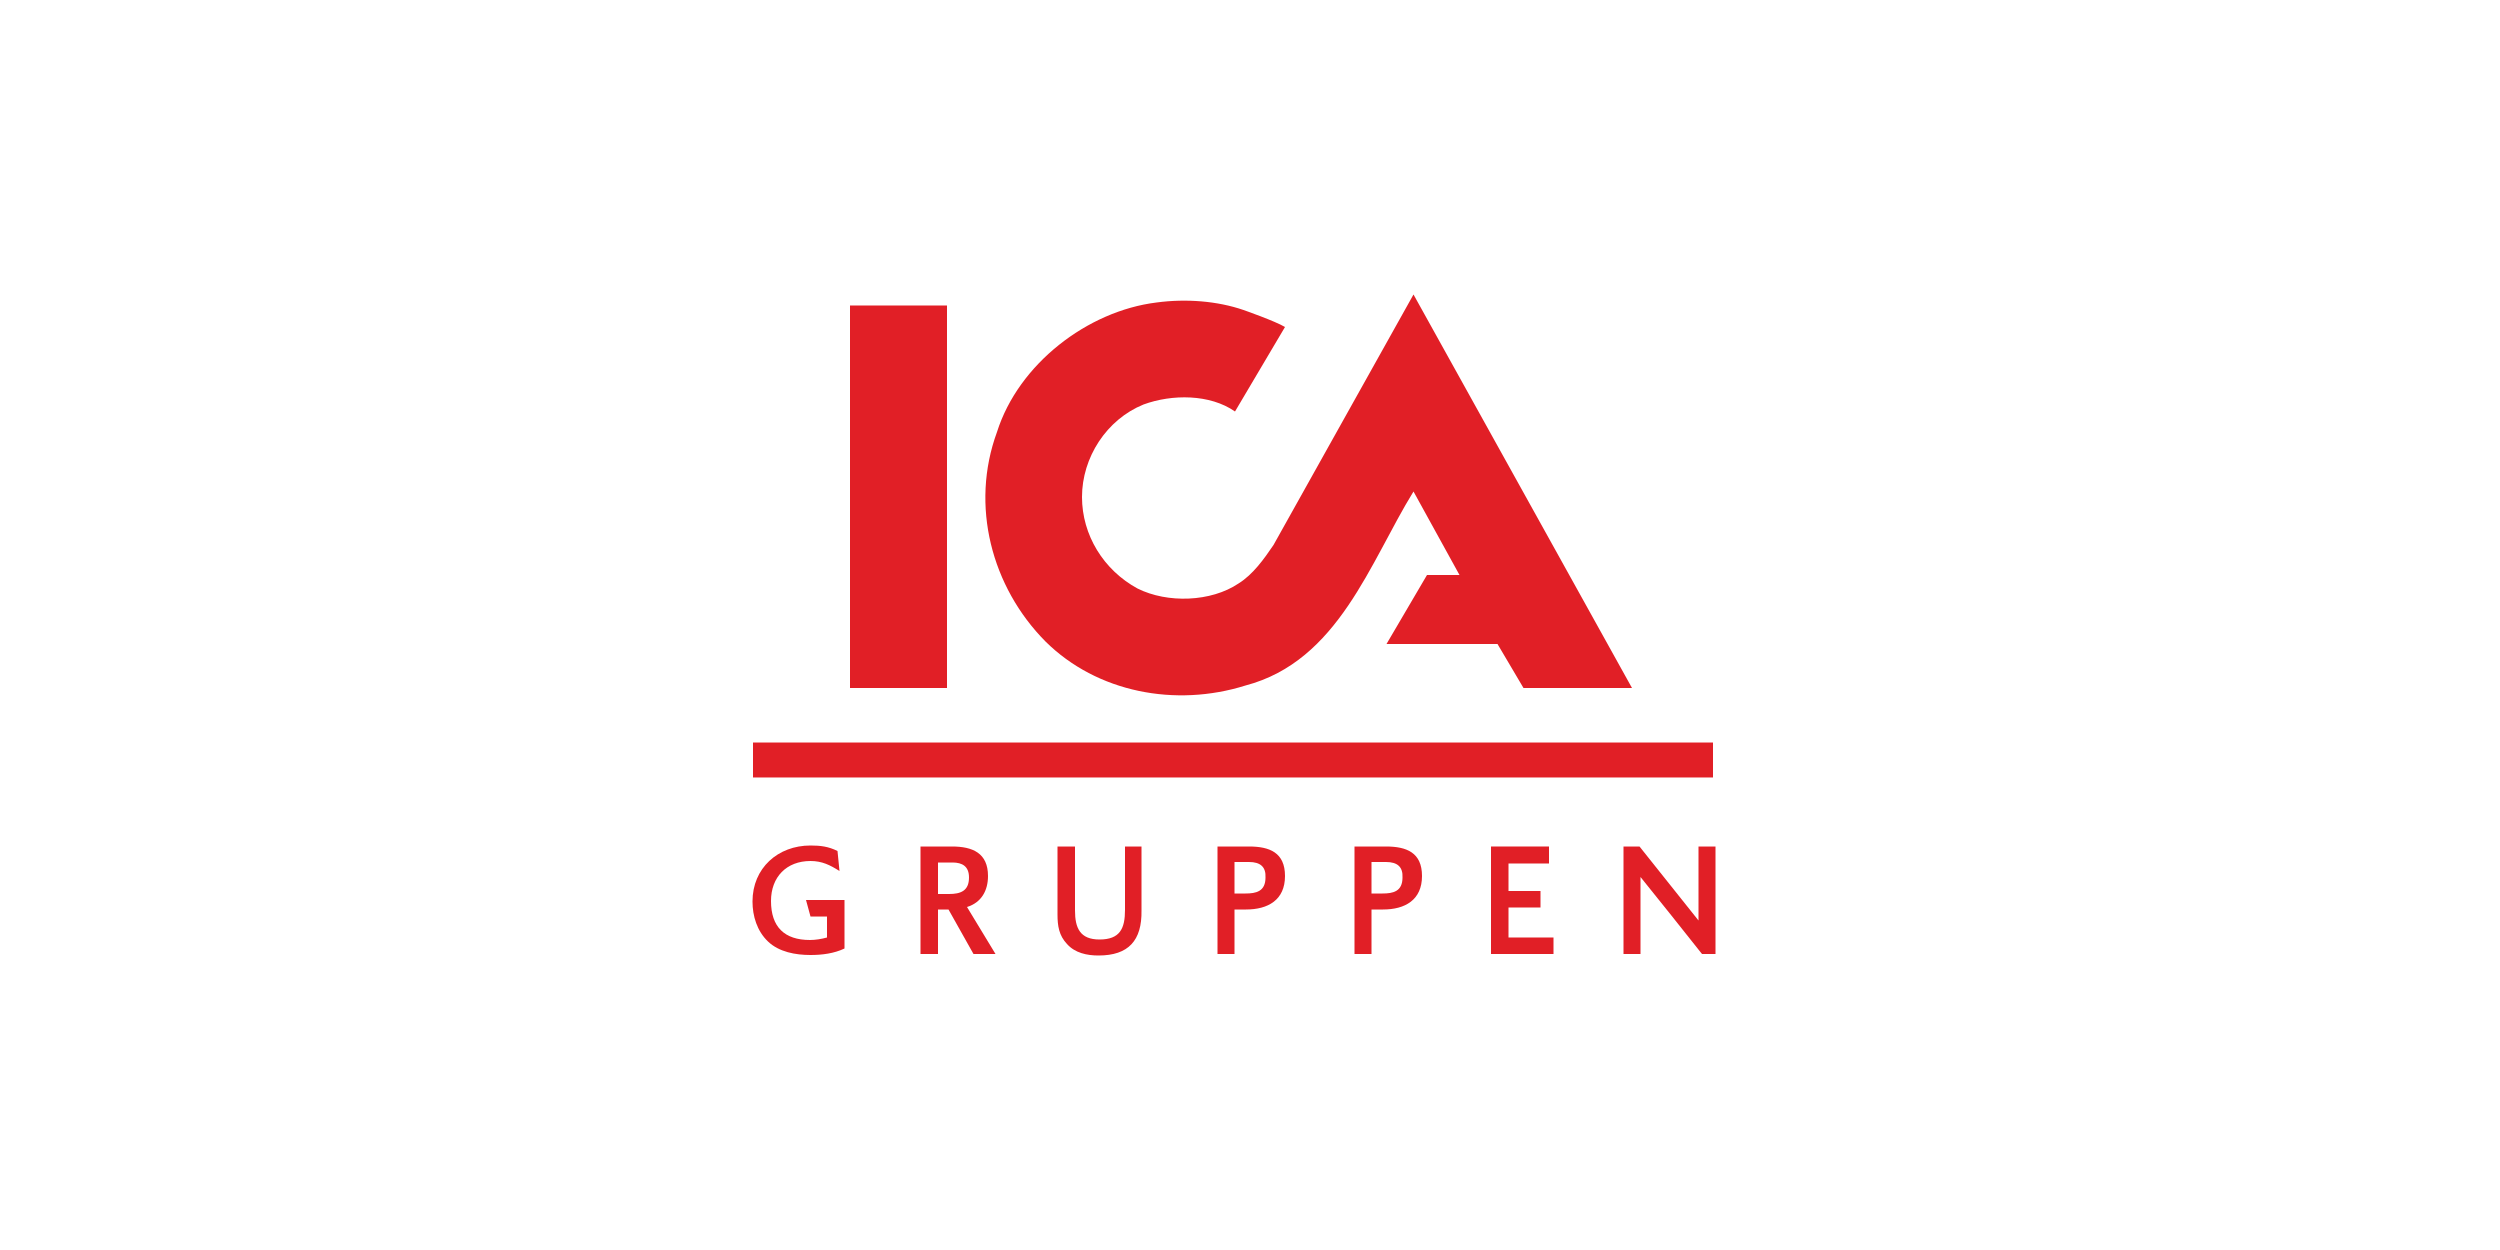
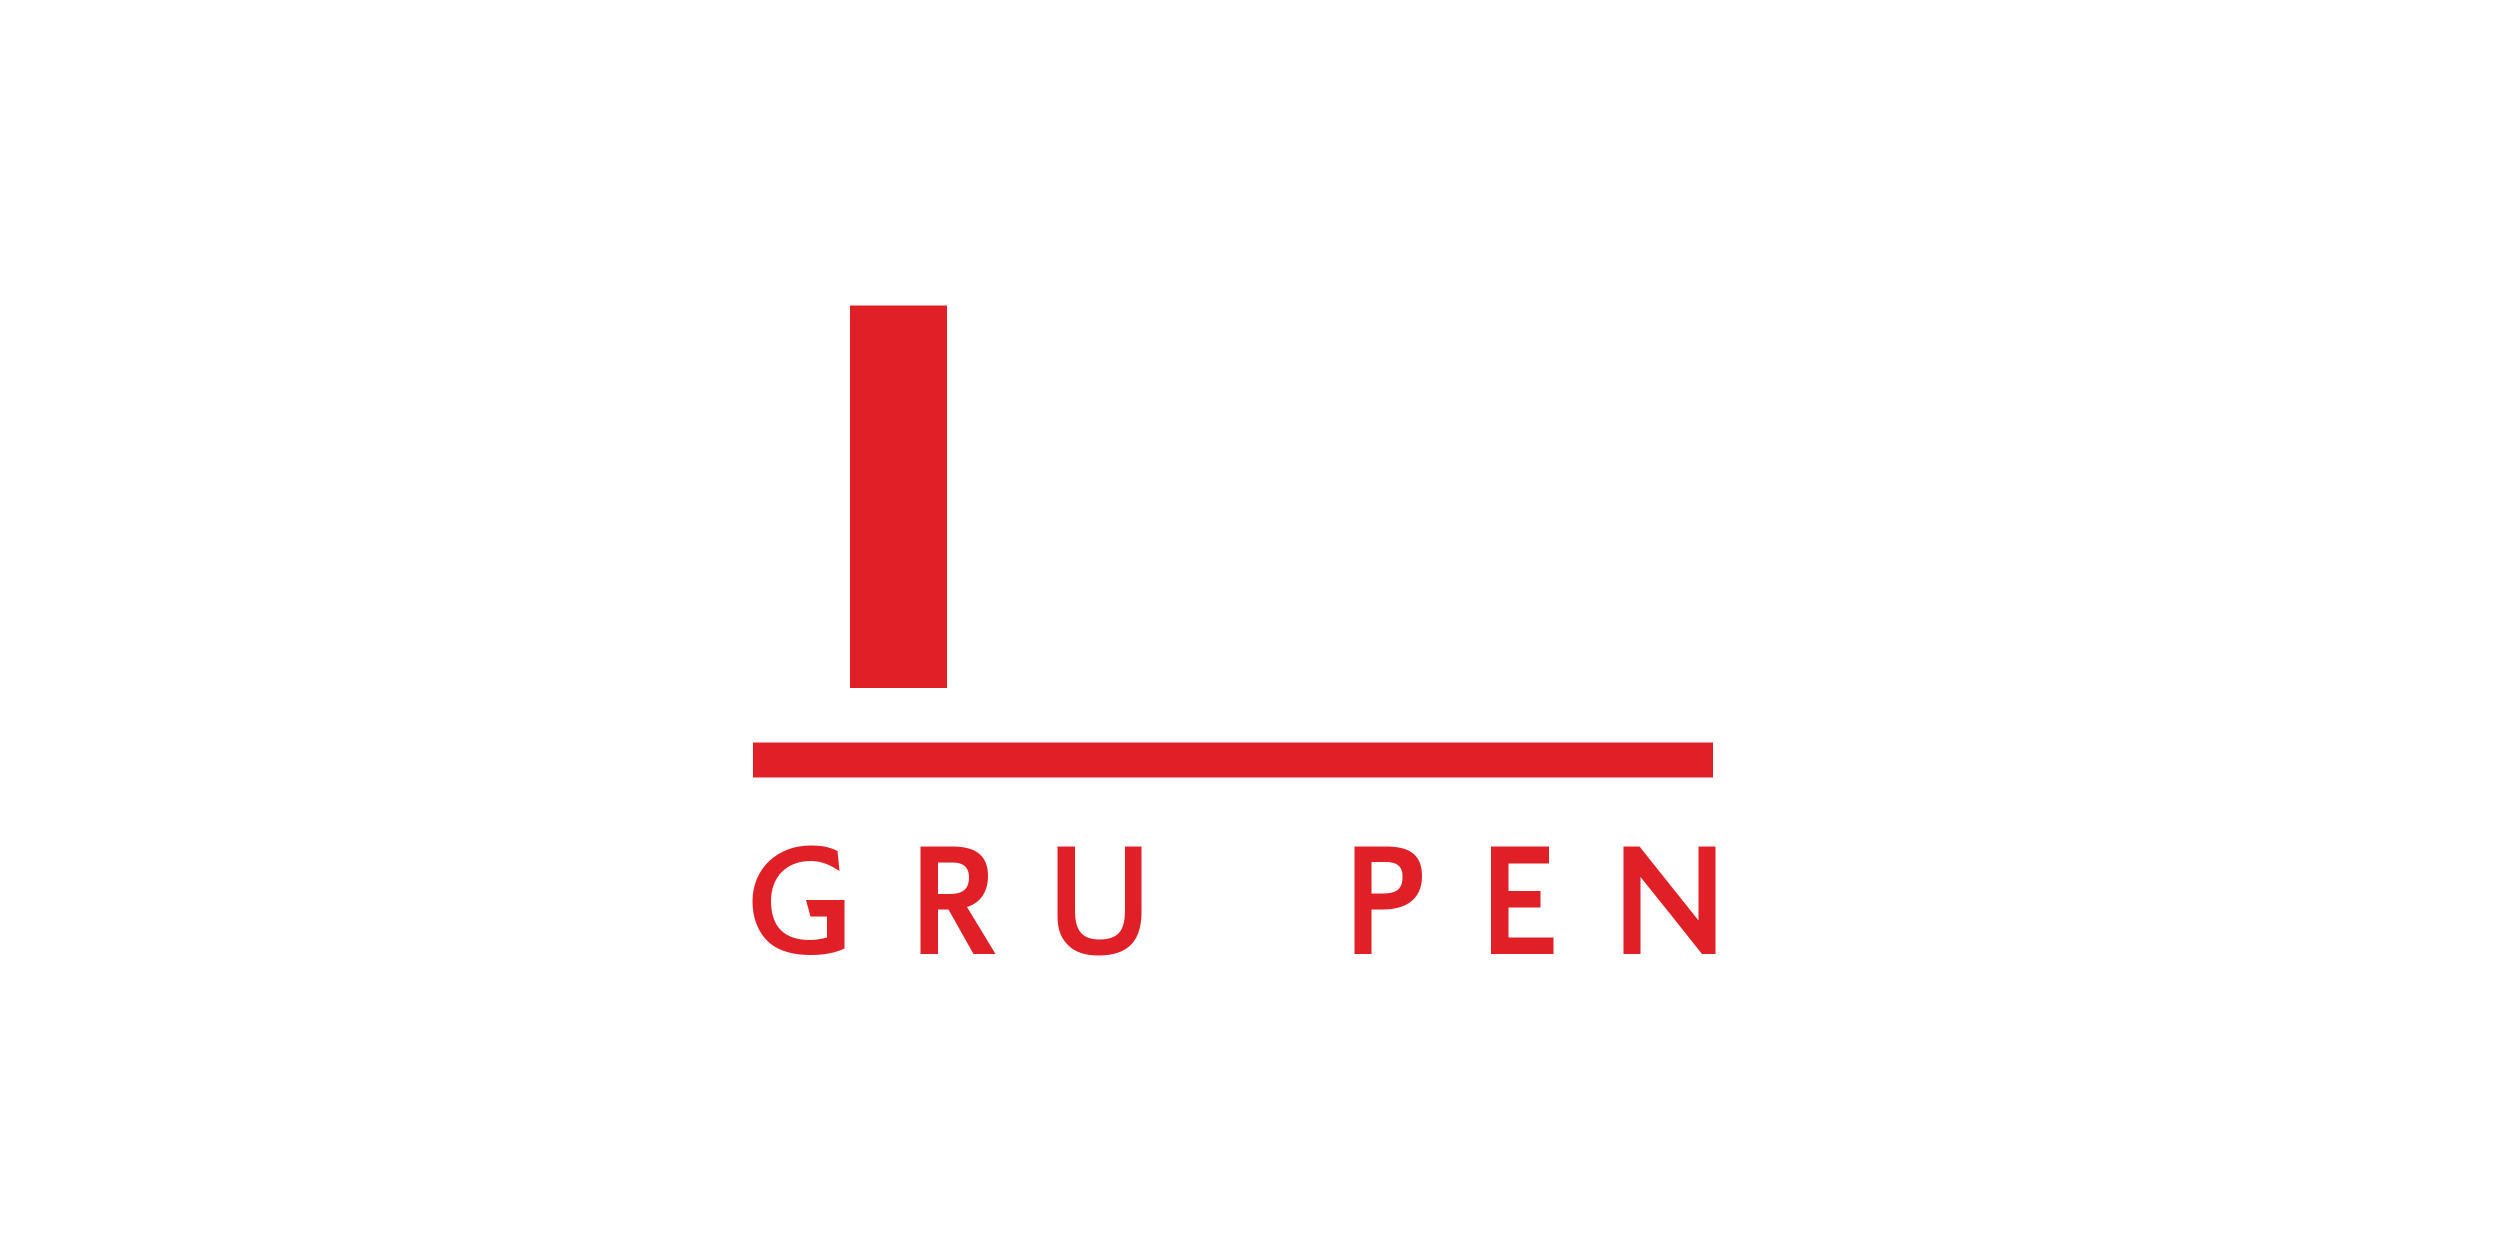
<svg xmlns="http://www.w3.org/2000/svg" xmlns:xlink="http://www.w3.org/1999/xlink" version="1.1" id="Layer_1" x="0px" y="0px" viewBox="0 0 500 250" style="enable-background:new 0 0 500 250;" xml:space="preserve">
  <style type="text/css">
	.st0{clip-path:url(#SVGID_2_);fill:#E11F26;}
	.st1{clip-path:url(#SVGID_4_);fill:#E11F26;}
	.st2{clip-path:url(#SVGID_6_);fill:none;stroke:#E11F26;stroke-width:6.99;stroke-miterlimit:10;}
	.st3{clip-path:url(#SVGID_8_);fill:#E11F26;}
	.st4{clip-path:url(#SVGID_10_);fill:#E11F26;}
	.st5{clip-path:url(#SVGID_12_);fill:#E11F26;}
	.st6{clip-path:url(#SVGID_14_);fill:#E11F26;}
	.st7{clip-path:url(#SVGID_16_);fill:#E11F26;}
	.st8{clip-path:url(#SVGID_18_);fill:#E11F26;}
	.st9{clip-path:url(#SVGID_20_);fill:#E11F26;}
</style>
  <g>
    <g>
      <defs>
        <rect id="SVGID_1_" x="150" y="58.9" width="200" height="132.3" />
      </defs>
      <clipPath id="SVGID_2_">
        <use xlink:href="#SVGID_1_" style="overflow:visible;" />
      </clipPath>
-       <path class="st0" d="M326.4,137.6h-21.7l-5.2-8.8h-22.2l8.1-13.8h6.5l-9.2-16.7c-8.7,14.1-15,33.9-33.6,38.8    c-14,4.4-29.7,1.4-40-8.8c-10.8-10.9-15.1-27.2-9.7-41.9c4.3-13.6,18.1-24.2,31.9-25.9c5.9-0.8,12.2-0.3,17.4,1.5    c0,0,6.3,2.2,8.3,3.4l-10,16.9c-5-3.5-12.6-3.5-18.3-1.4c-7.4,3-12.3,10.6-12.3,18.5c0,7.6,4.3,14.6,11.1,18.3    c6,3,14.7,2.7,20.2-1c2.9-1.8,5.1-4.9,7-7.7l28-50.1L326.4,137.6z" />
    </g>
    <g>
      <defs>
        <rect id="SVGID_3_" x="150" y="58.9" width="200" height="132.3" />
      </defs>
      <clipPath id="SVGID_4_">
        <use xlink:href="#SVGID_3_" style="overflow:visible;" />
      </clipPath>
      <polygon class="st1" points="189.4,137.6 170,137.6 170,61.1 189.4,61.1   " />
    </g>
    <g>
      <defs>
        <rect id="SVGID_5_" x="150" y="58.9" width="200" height="132.3" />
      </defs>
      <clipPath id="SVGID_6_">
        <use xlink:href="#SVGID_5_" style="overflow:visible;" />
      </clipPath>
      <line class="st2" x1="150.6" y1="152" x2="342.6" y2="152" />
    </g>
    <g>
      <defs>
        <rect id="SVGID_7_" x="150" y="58.9" width="200" height="132.3" />
      </defs>
      <clipPath id="SVGID_8_">
        <use xlink:href="#SVGID_7_" style="overflow:visible;" />
      </clipPath>
      <path class="st3" d="M162.1,191c-3,0-6.3-0.6-8.5-2.7c-2.2-2.1-3.1-5.1-3.1-8c0-6.7,5.1-11.2,11.6-11.2c2,0,3.6,0.2,5.4,1.1l0.4,4    c-1.9-1.2-3.5-2-5.8-2c-4.8,0-7.9,3.2-7.9,8c0,5.2,2.7,7.8,7.8,7.8c1.1,0,2.3-0.2,3.4-0.5v-4.2h-3.3l-0.9-3.3h7.7v9.7    C166.8,190.7,164.4,191,162.1,191" />
    </g>
    <g>
      <defs>
        <rect id="SVGID_9_" x="150" y="58.9" width="200" height="132.3" />
      </defs>
      <clipPath id="SVGID_10_">
        <use xlink:href="#SVGID_9_" style="overflow:visible;" />
      </clipPath>
      <path class="st4" d="M194.7,190.8l-5-8.9h-2.1v8.9h-3.5v-21.5h6.3c4.1,0,7.2,1.3,7.2,5.9c0,2.9-1.3,5.3-4.2,6.2l5.7,9.4    L194.7,190.8L194.7,190.8z M190.5,172.5h-2.9v6.3h2.2c2.3,0,4-0.6,4-3.3C193.8,173.3,192.5,172.5,190.5,172.5" />
    </g>
    <g>
      <defs>
        <rect id="SVGID_11_" x="150" y="58.9" width="200" height="132.3" />
      </defs>
      <clipPath id="SVGID_12_">
        <use xlink:href="#SVGID_11_" style="overflow:visible;" />
      </clipPath>
      <path class="st5" d="M219.7,191.1c-2.3,0-4.7-0.5-6.3-2.3c-1.6-1.7-1.9-3.6-1.9-5.9v-13.6h3.5v12.8c0,3.5,1,5.8,4.9,5.8    c4.1,0,5.1-2.2,5.1-5.9v-12.7h3.3v12.8C228.4,188.1,225.7,191.1,219.7,191.1" />
    </g>
    <g>
      <defs>
        <rect id="SVGID_13_" x="150" y="58.9" width="200" height="132.3" />
      </defs>
      <clipPath id="SVGID_14_">
        <use xlink:href="#SVGID_13_" style="overflow:visible;" />
      </clipPath>
-       <path class="st6" d="M249.2,181.9h-2.3v8.9h-3.4v-21.5h6.3c4.1,0,7.2,1.2,7.2,5.9C257,180,253.6,181.9,249.2,181.9 M249.8,172.4    H247h-0.1v6.3h2.2c2.1,0,4-0.4,4-3.2C253.2,173.4,252.1,172.4,249.8,172.4" />
    </g>
    <g>
      <defs>
        <rect id="SVGID_15_" x="150" y="58.9" width="200" height="132.3" />
      </defs>
      <clipPath id="SVGID_16_">
        <use xlink:href="#SVGID_15_" style="overflow:visible;" />
      </clipPath>
      <path class="st7" d="M276.6,181.9h-2.3v8.9h-3.4v-21.5h6.3c4.1,0,7.2,1.2,7.2,5.9C284.4,180,281,181.9,276.6,181.9 M277.2,172.4    h-2.8h-0.1v6.3h2.2c2.1,0,4-0.4,4-3.2C280.6,173.4,279.5,172.4,277.2,172.4" />
    </g>
    <g>
      <defs>
        <rect id="SVGID_17_" x="150" y="58.9" width="200" height="132.3" />
      </defs>
      <clipPath id="SVGID_18_">
        <use xlink:href="#SVGID_17_" style="overflow:visible;" />
      </clipPath>
      <polygon class="st8" points="298.2,190.8 298.2,169.3 309.8,169.3 309.8,172.7 301.7,172.7 301.7,178.2 308.1,178.2 308.1,181.5     301.7,181.5 301.7,187.5 310.7,187.5 310.7,190.8   " />
    </g>
    <g>
      <defs>
        <rect id="SVGID_19_" x="150" y="58.9" width="200" height="132.3" />
      </defs>
      <clipPath id="SVGID_20_">
        <use xlink:href="#SVGID_19_" style="overflow:visible;" />
      </clipPath>
-       <path class="st9" d="M340.4,190.8c-4.1-5.2-8.2-10.3-12.3-15.4v15.4h-3.4v-21.5h3.2c3.9,4.9,7.8,9.8,11.8,14.8v-14.8h3.4v21.5    H340.4z" />
+       <path class="st9" d="M340.4,190.8c-4.1-5.2-8.2-10.3-12.3-15.4v15.4h-3.4v-21.5h3.2c3.9,4.9,7.8,9.8,11.8,14.8v-14.8h3.4v21.5    z" />
    </g>
  </g>
</svg>